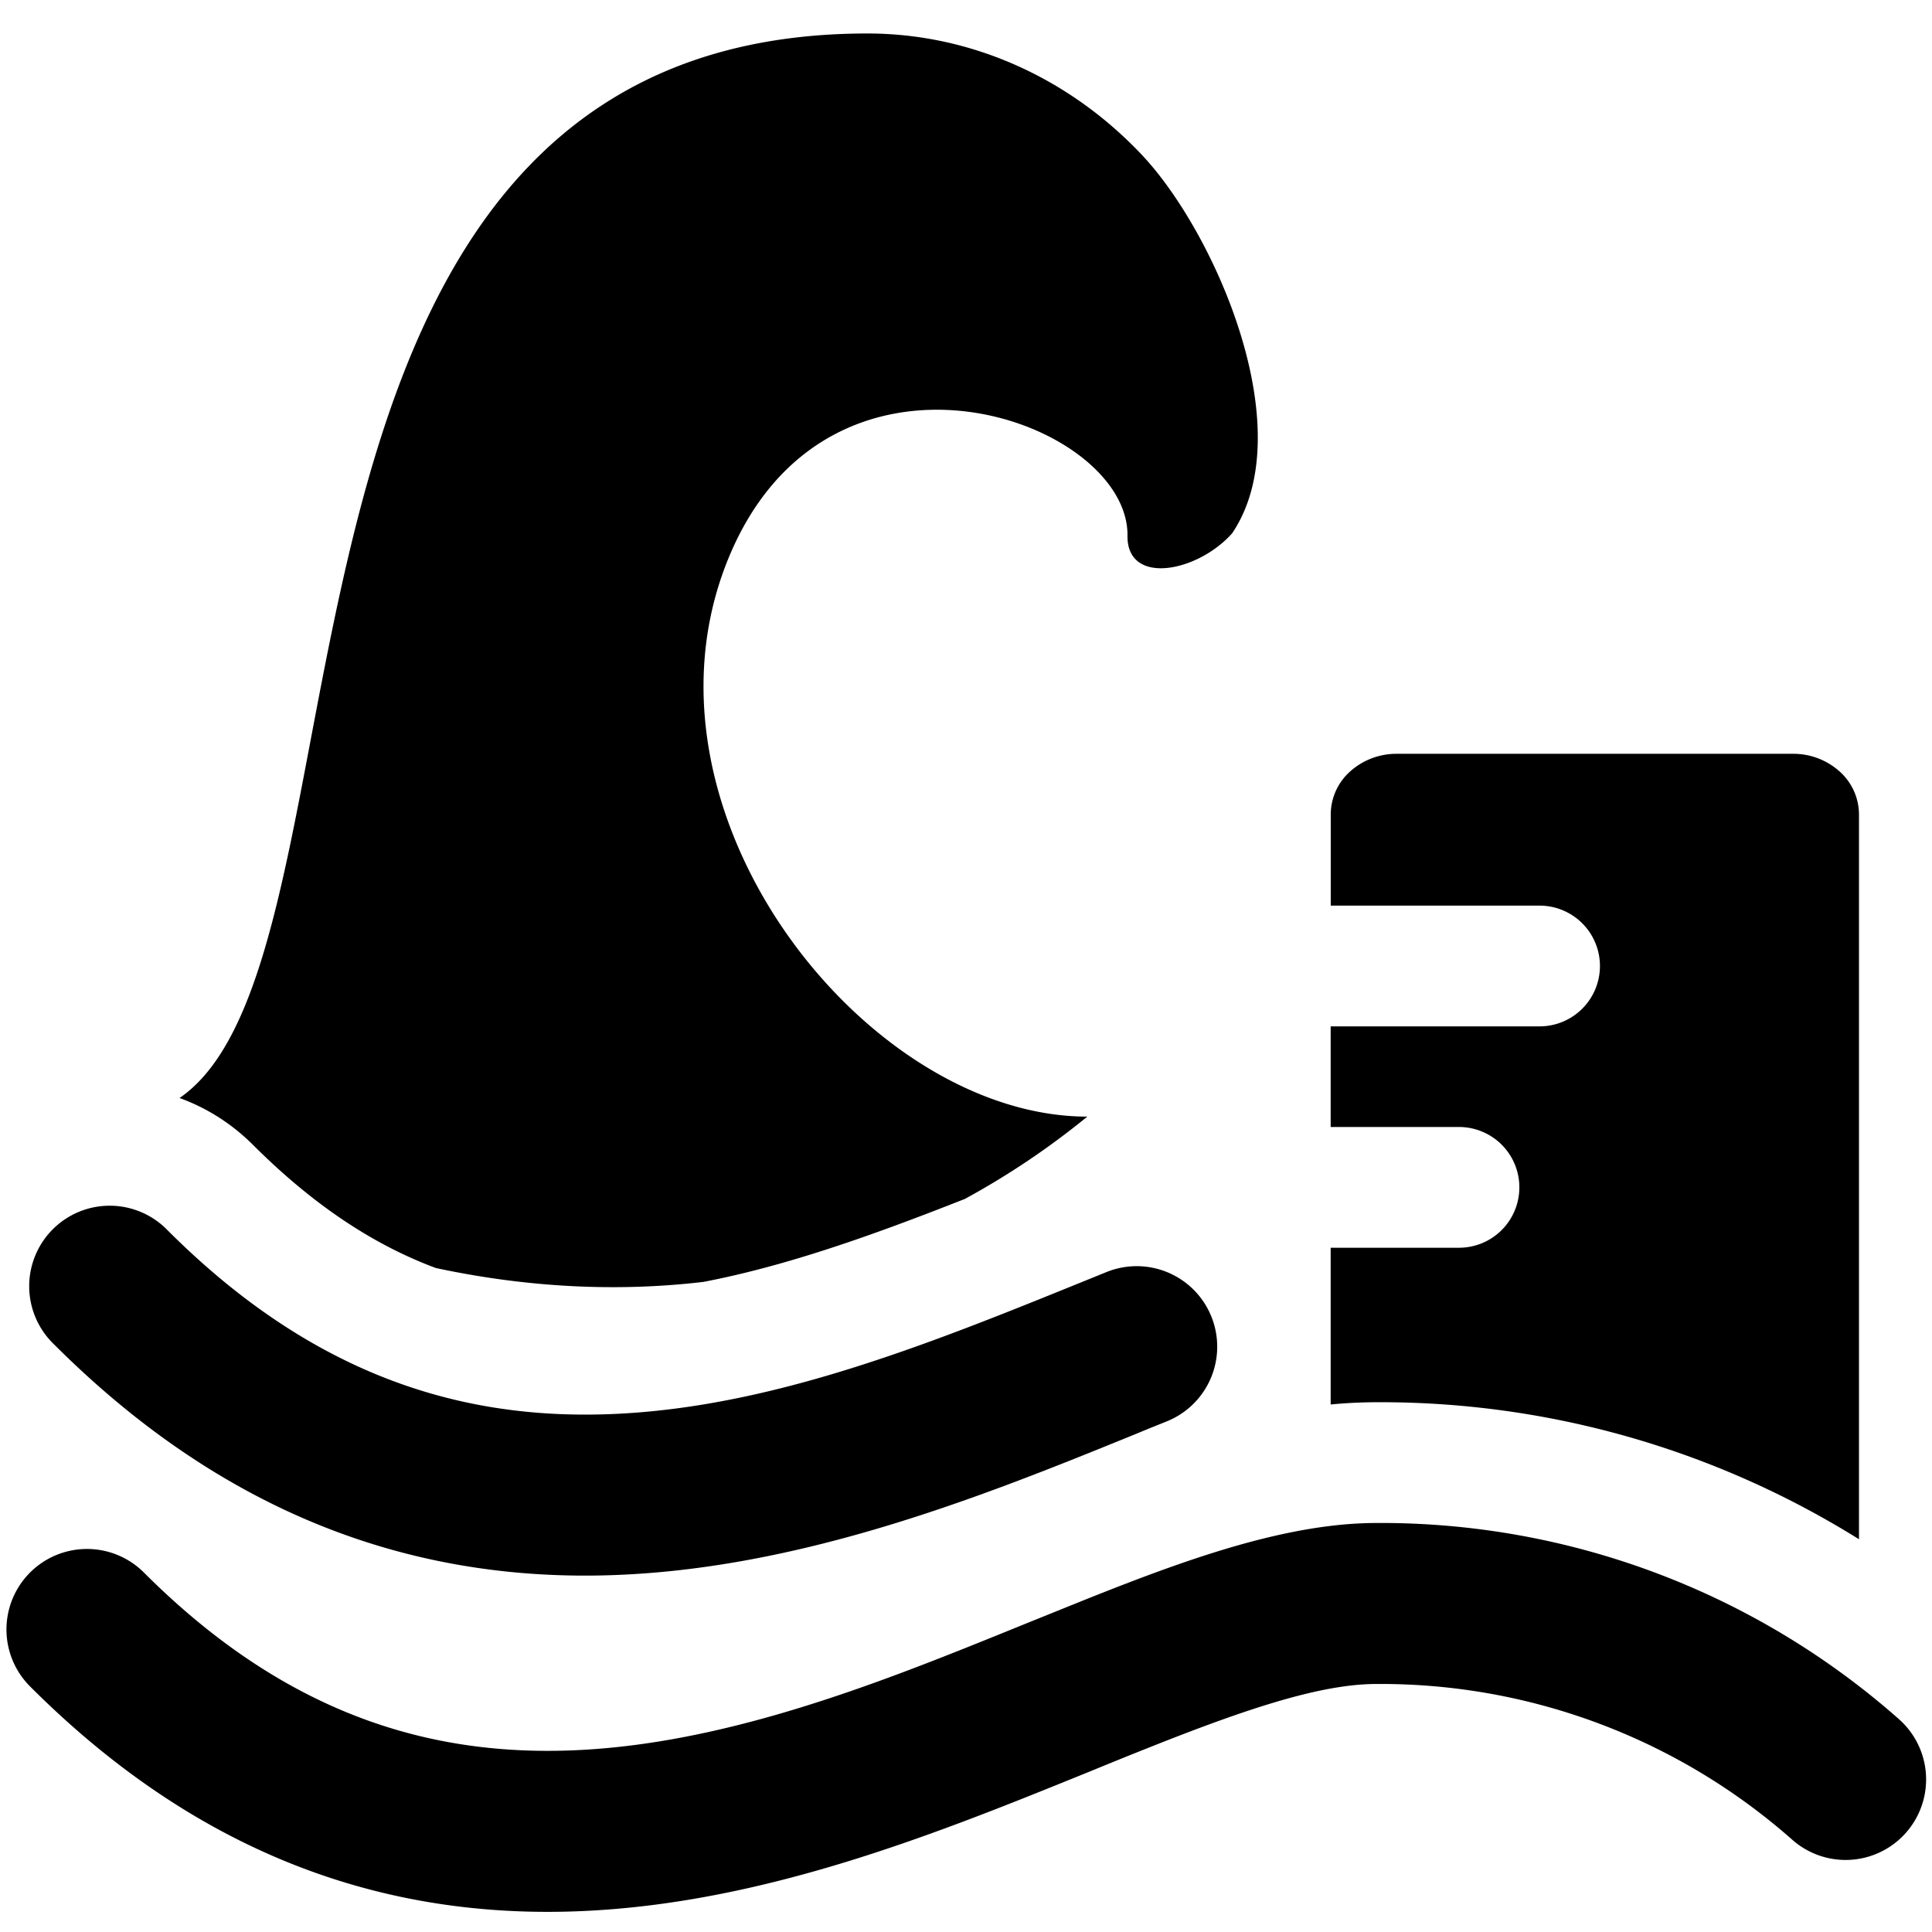
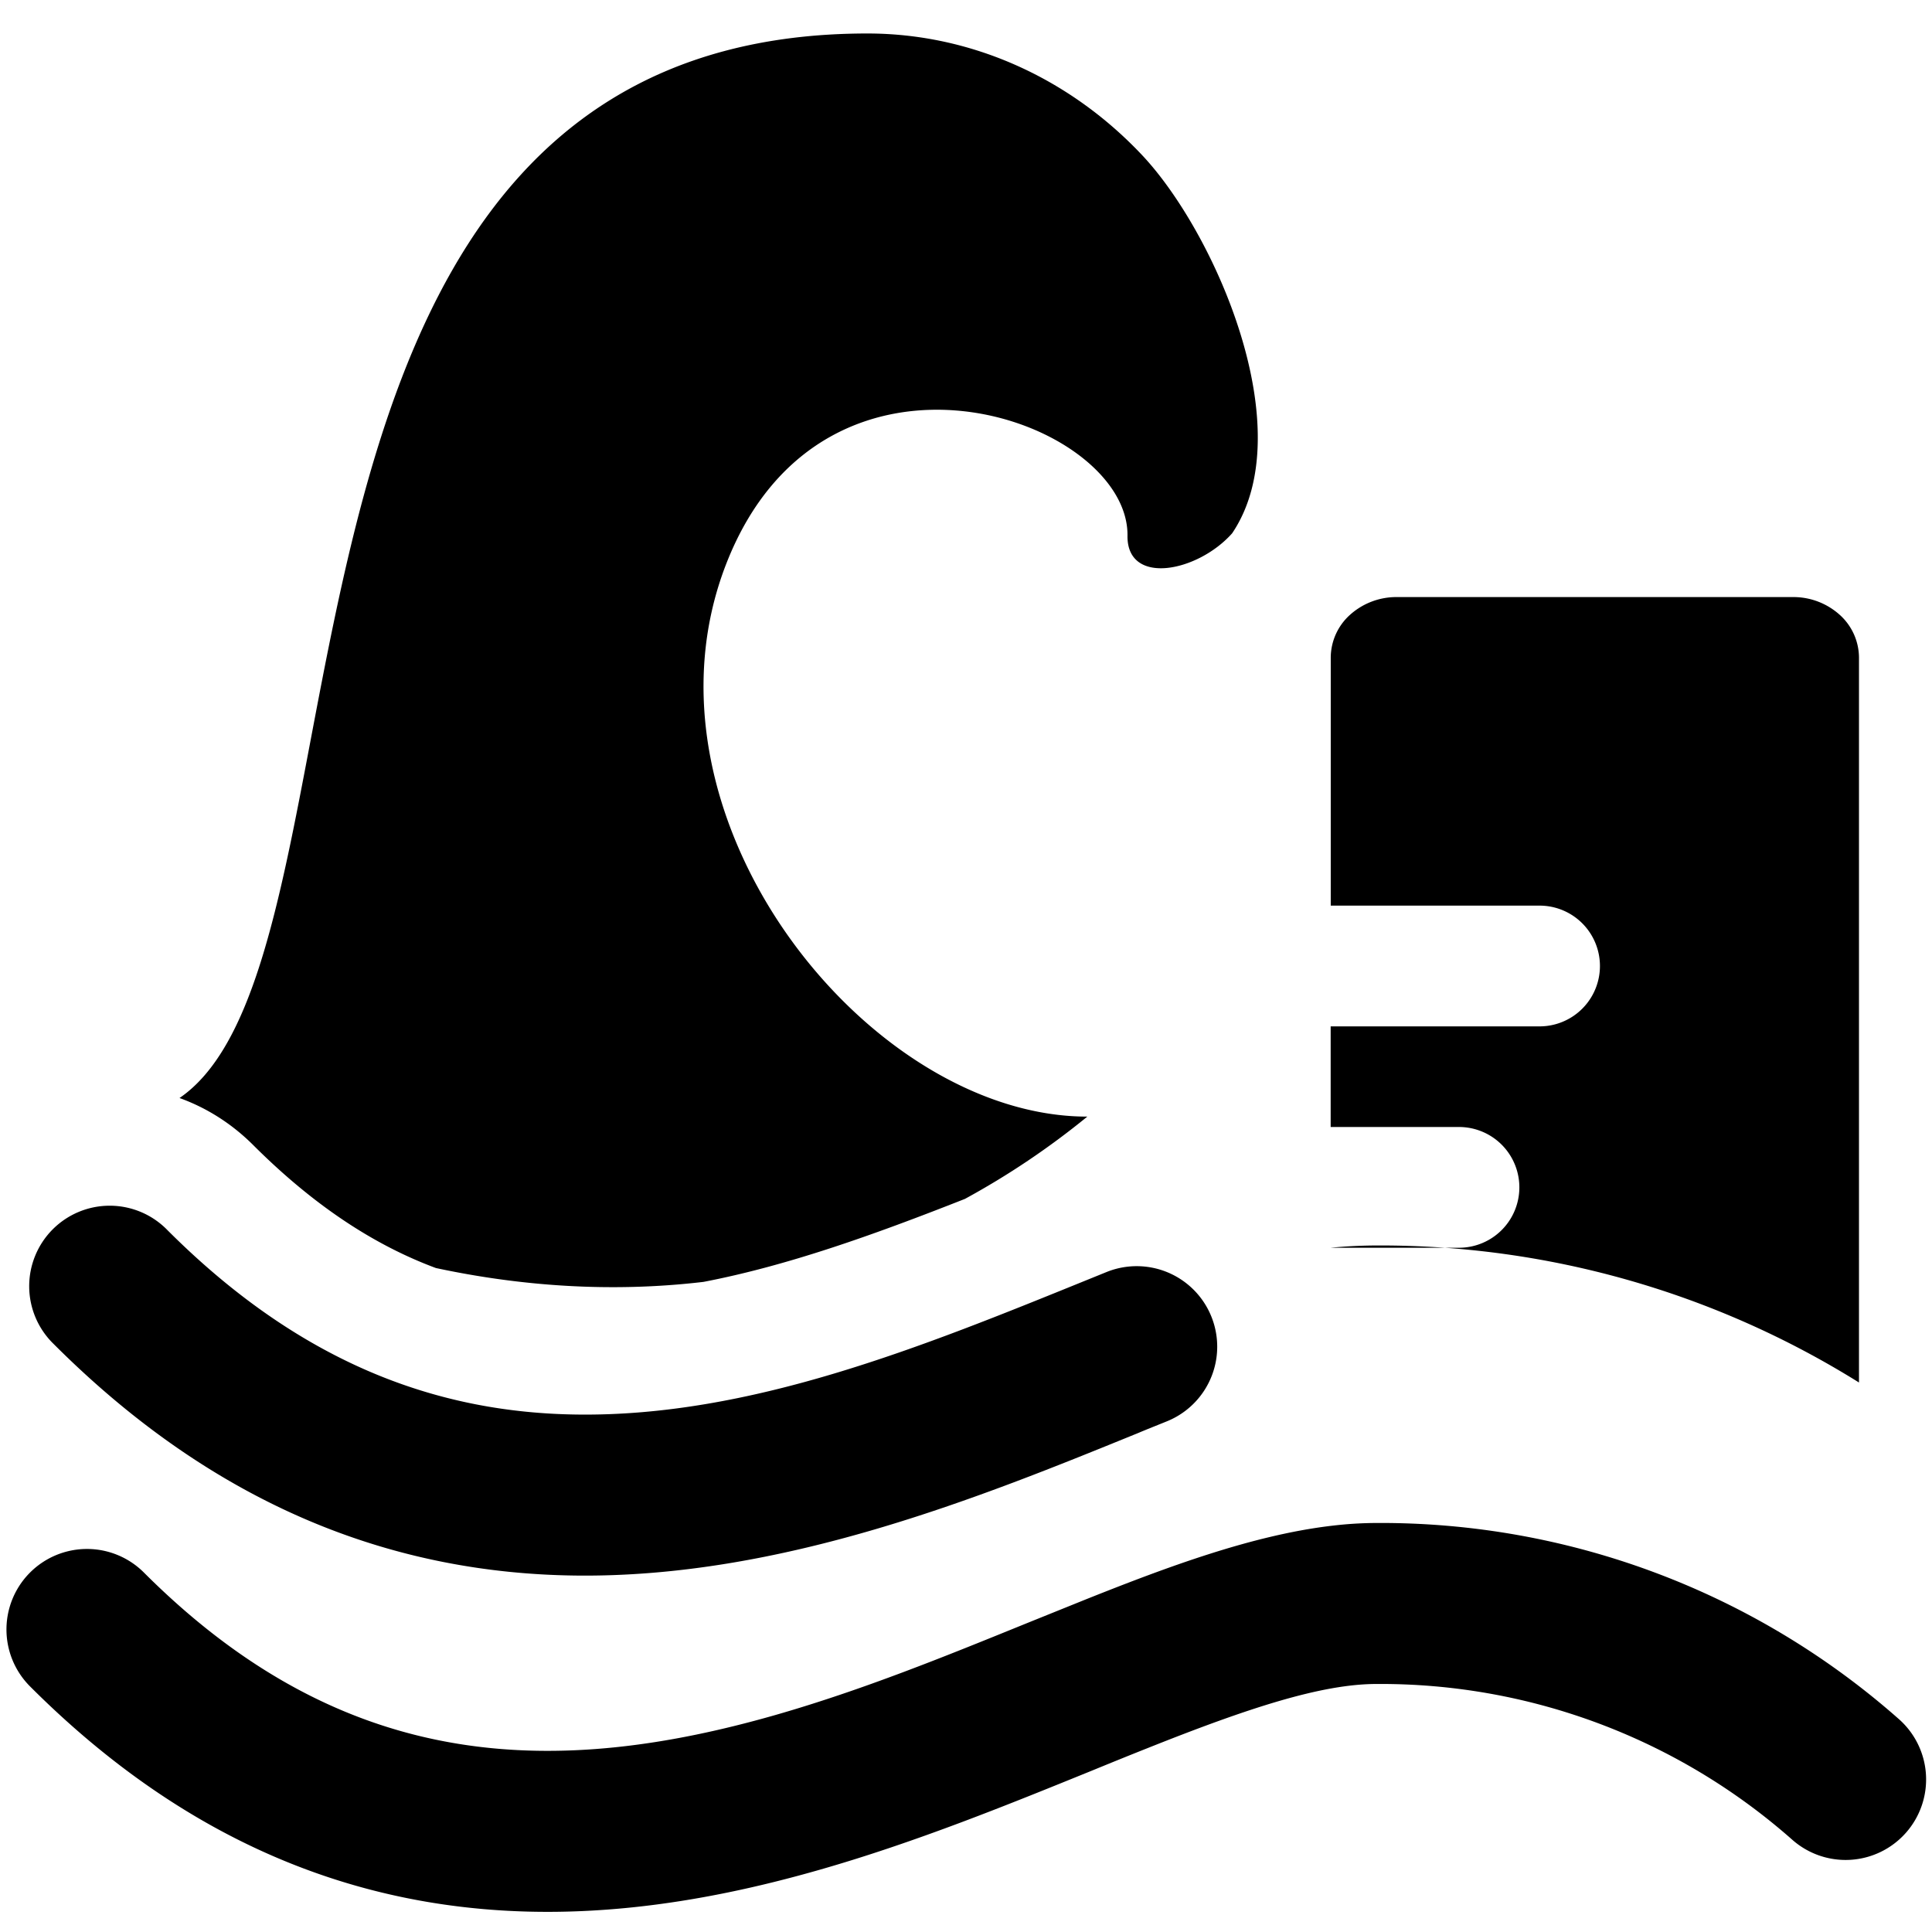
<svg xmlns="http://www.w3.org/2000/svg" fill="none" viewBox="0 0 24 24">
-   <path fill="#000000" fill-rule="evenodd" d="M14.006 6.663c0 0.616 0.873 0.443 1.3 -0.038 0.868 -1.285 -0.215 -3.744 -1.124 -4.704C13.27 0.956 12.047 0.416 10.776 0.416 5.524 0.416 4.598 5.3 3.861 9.182c-0.39 2.062 -0.728 3.841 -1.631 4.458 0.333 0.12 0.645 0.315 0.913 0.582 0.781 0.781 1.537 1.257 2.272 1.53 1.028 0.22 2.157 0.31 3.324 0.172 1.032 -0.198 2.1 -0.578 3.248 -1.031a9.845 9.845 0 0 0 1.52 -1.022c-2.73 0 -5.708 -3.73 -4.485 -6.868 1.224 -3.139 5.015 -1.796 4.984 -0.34ZM0.668 16.697a1 1 0 1 1 1.414 -1.414c1.705 1.705 3.421 2.268 5.087 2.289 2.15 0.028 4.27 -0.834 6.332 -1.671l0.244 -0.099a1 1 0 0 1 0.751 1.854c-0.111 0.045 -0.225 0.09 -0.34 0.138l-0.004 0.002c-1.974 0.804 -4.441 1.809 -7.009 1.776 -2.18 -0.028 -4.397 -0.797 -6.475 -2.875Zm21.595 6.156a7.72 7.72 0 0 0 -5.157 -1.934H17.1c-0.688 0 -1.604 0.302 -2.85 0.799 -0.222 0.088 -0.453 0.182 -0.692 0.28 -1.022 0.415 -2.178 0.886 -3.373 1.228 -1.489 0.427 -3.127 0.685 -4.817 0.41 -1.71 -0.278 -3.399 -1.09 -4.995 -2.687a1 1 0 1 1 1.415 -1.414c1.317 1.317 2.63 1.92 3.902 2.127 1.29 0.21 2.61 0.024 3.944 -0.358 1.081 -0.31 2.113 -0.73 3.129 -1.143l0.746 -0.301c0.994 -0.396 2.043 -0.787 3.022 -0.905l0.026 -0.003a4.74 4.74 0 0 1 0.54 -0.033 9.717 9.717 0 0 1 6.49 2.435 1 1 0 1 1 -1.324 1.499Zm-5.732 -12.74v1.137h2.594a0.75 0.75 0 0 1 0 1.5H16.53V14h1.594a0.75 0.75 0 0 1 0 1.5H16.53v1.947a6.06 6.06 0 0 1 0.56 -0.028 11.221 11.221 0 0 1 6.003 1.702v-9.007a0.719 0.719 0 0 0 -0.24 -0.53 0.86 0.86 0 0 0 -0.58 -0.22h-4.922a0.861 0.861 0 0 0 -0.58 0.22 0.719 0.719 0 0 0 -0.24 0.53Z" clip-rule="evenodd" stroke-width="1" />
+   <path fill="#000000" fill-rule="evenodd" d="M14.006 6.663c0 0.616 0.873 0.443 1.3 -0.038 0.868 -1.285 -0.215 -3.744 -1.124 -4.704C13.27 0.956 12.047 0.416 10.776 0.416 5.524 0.416 4.598 5.3 3.861 9.182c-0.39 2.062 -0.728 3.841 -1.631 4.458 0.333 0.12 0.645 0.315 0.913 0.582 0.781 0.781 1.537 1.257 2.272 1.53 1.028 0.22 2.157 0.31 3.324 0.172 1.032 -0.198 2.1 -0.578 3.248 -1.031a9.845 9.845 0 0 0 1.52 -1.022c-2.73 0 -5.708 -3.73 -4.485 -6.868 1.224 -3.139 5.015 -1.796 4.984 -0.34ZM0.668 16.697a1 1 0 1 1 1.414 -1.414c1.705 1.705 3.421 2.268 5.087 2.289 2.15 0.028 4.27 -0.834 6.332 -1.671l0.244 -0.099a1 1 0 0 1 0.751 1.854c-0.111 0.045 -0.225 0.09 -0.34 0.138l-0.004 0.002c-1.974 0.804 -4.441 1.809 -7.009 1.776 -2.18 -0.028 -4.397 -0.797 -6.475 -2.875Zm21.595 6.156a7.72 7.72 0 0 0 -5.157 -1.934H17.1c-0.688 0 -1.604 0.302 -2.85 0.799 -0.222 0.088 -0.453 0.182 -0.692 0.28 -1.022 0.415 -2.178 0.886 -3.373 1.228 -1.489 0.427 -3.127 0.685 -4.817 0.41 -1.71 -0.278 -3.399 -1.09 -4.995 -2.687a1 1 0 1 1 1.415 -1.414c1.317 1.317 2.63 1.92 3.902 2.127 1.29 0.21 2.61 0.024 3.944 -0.358 1.081 -0.31 2.113 -0.73 3.129 -1.143l0.746 -0.301c0.994 -0.396 2.043 -0.787 3.022 -0.905l0.026 -0.003a4.74 4.74 0 0 1 0.54 -0.033 9.717 9.717 0 0 1 6.49 2.435 1 1 0 1 1 -1.324 1.499Zm-5.732 -12.74v1.137h2.594a0.75 0.75 0 0 1 0 1.5H16.53V14h1.594a0.75 0.75 0 0 1 0 1.5H16.53a6.06 6.06 0 0 1 0.56 -0.028 11.221 11.221 0 0 1 6.003 1.702v-9.007a0.719 0.719 0 0 0 -0.24 -0.53 0.86 0.86 0 0 0 -0.58 -0.22h-4.922a0.861 0.861 0 0 0 -0.58 0.22 0.719 0.719 0 0 0 -0.24 0.53Z" clip-rule="evenodd" stroke-width="1" />
</svg>